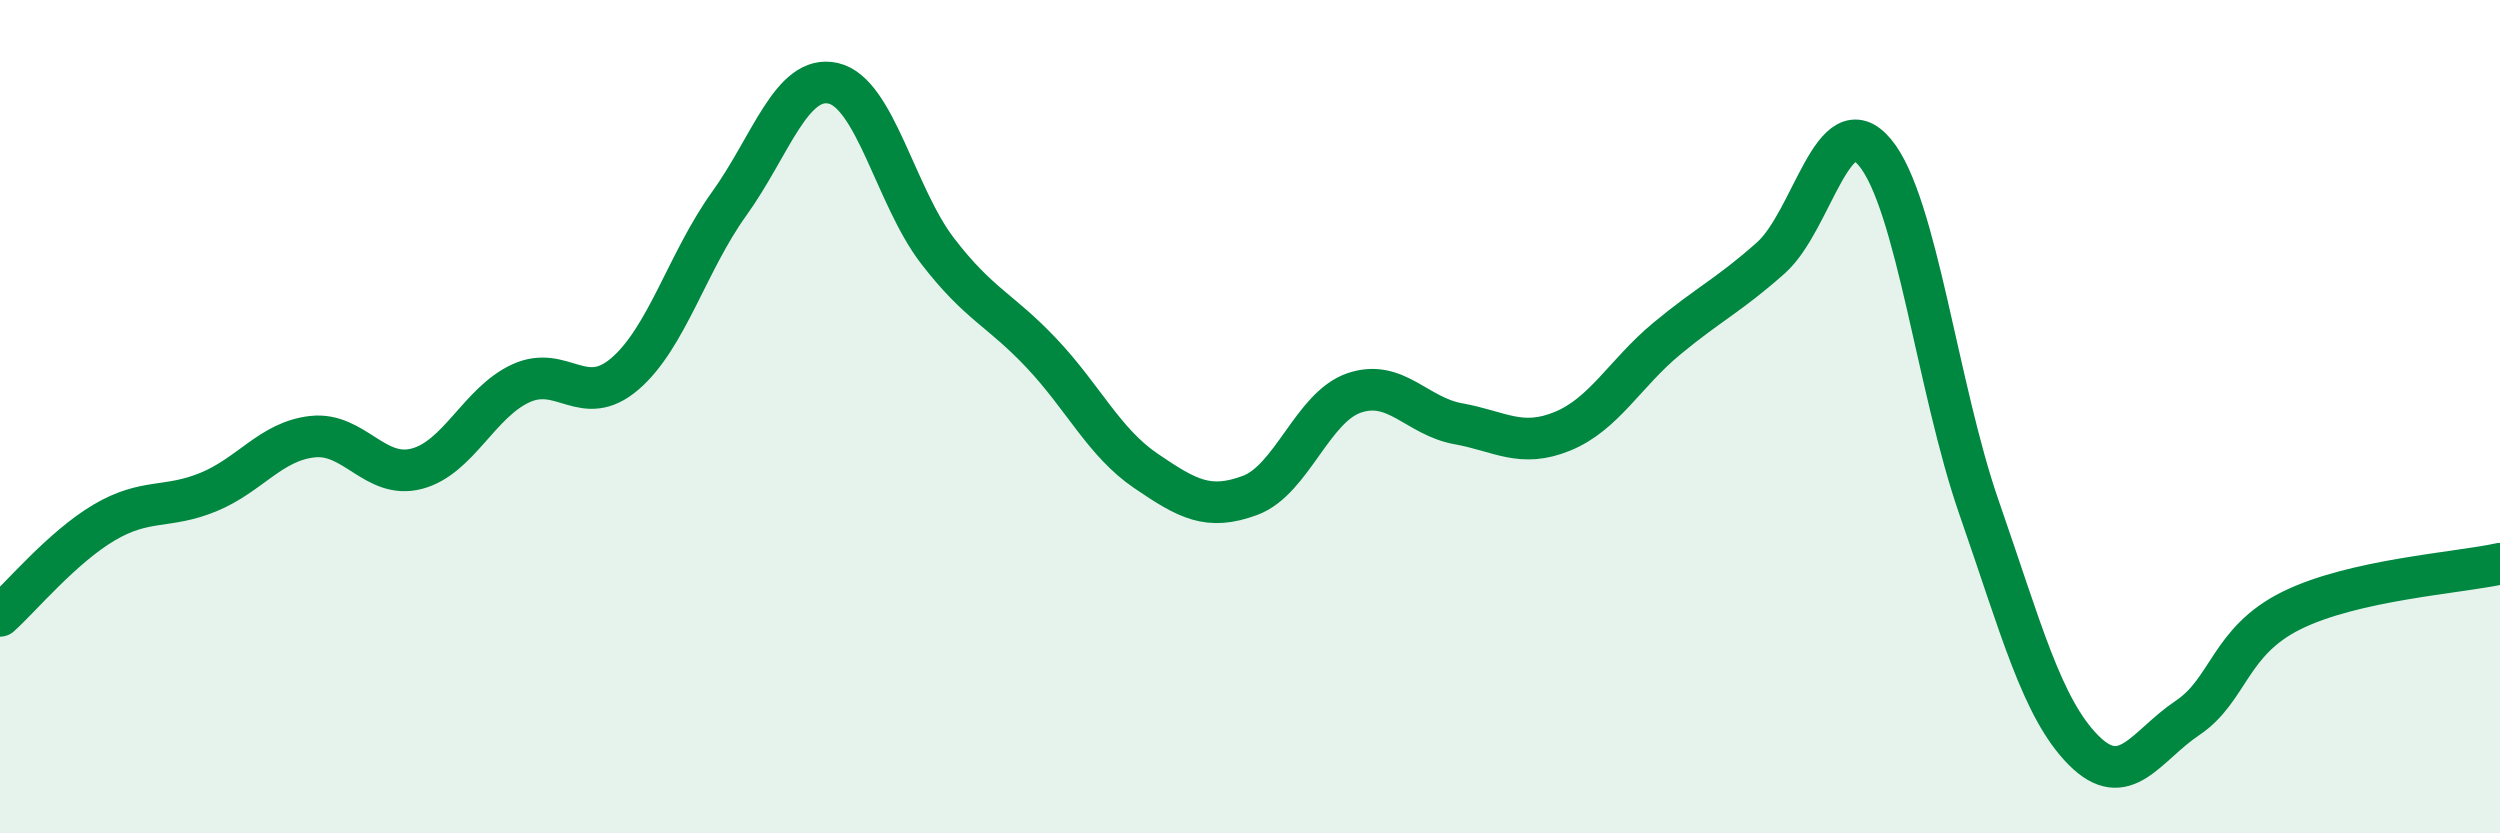
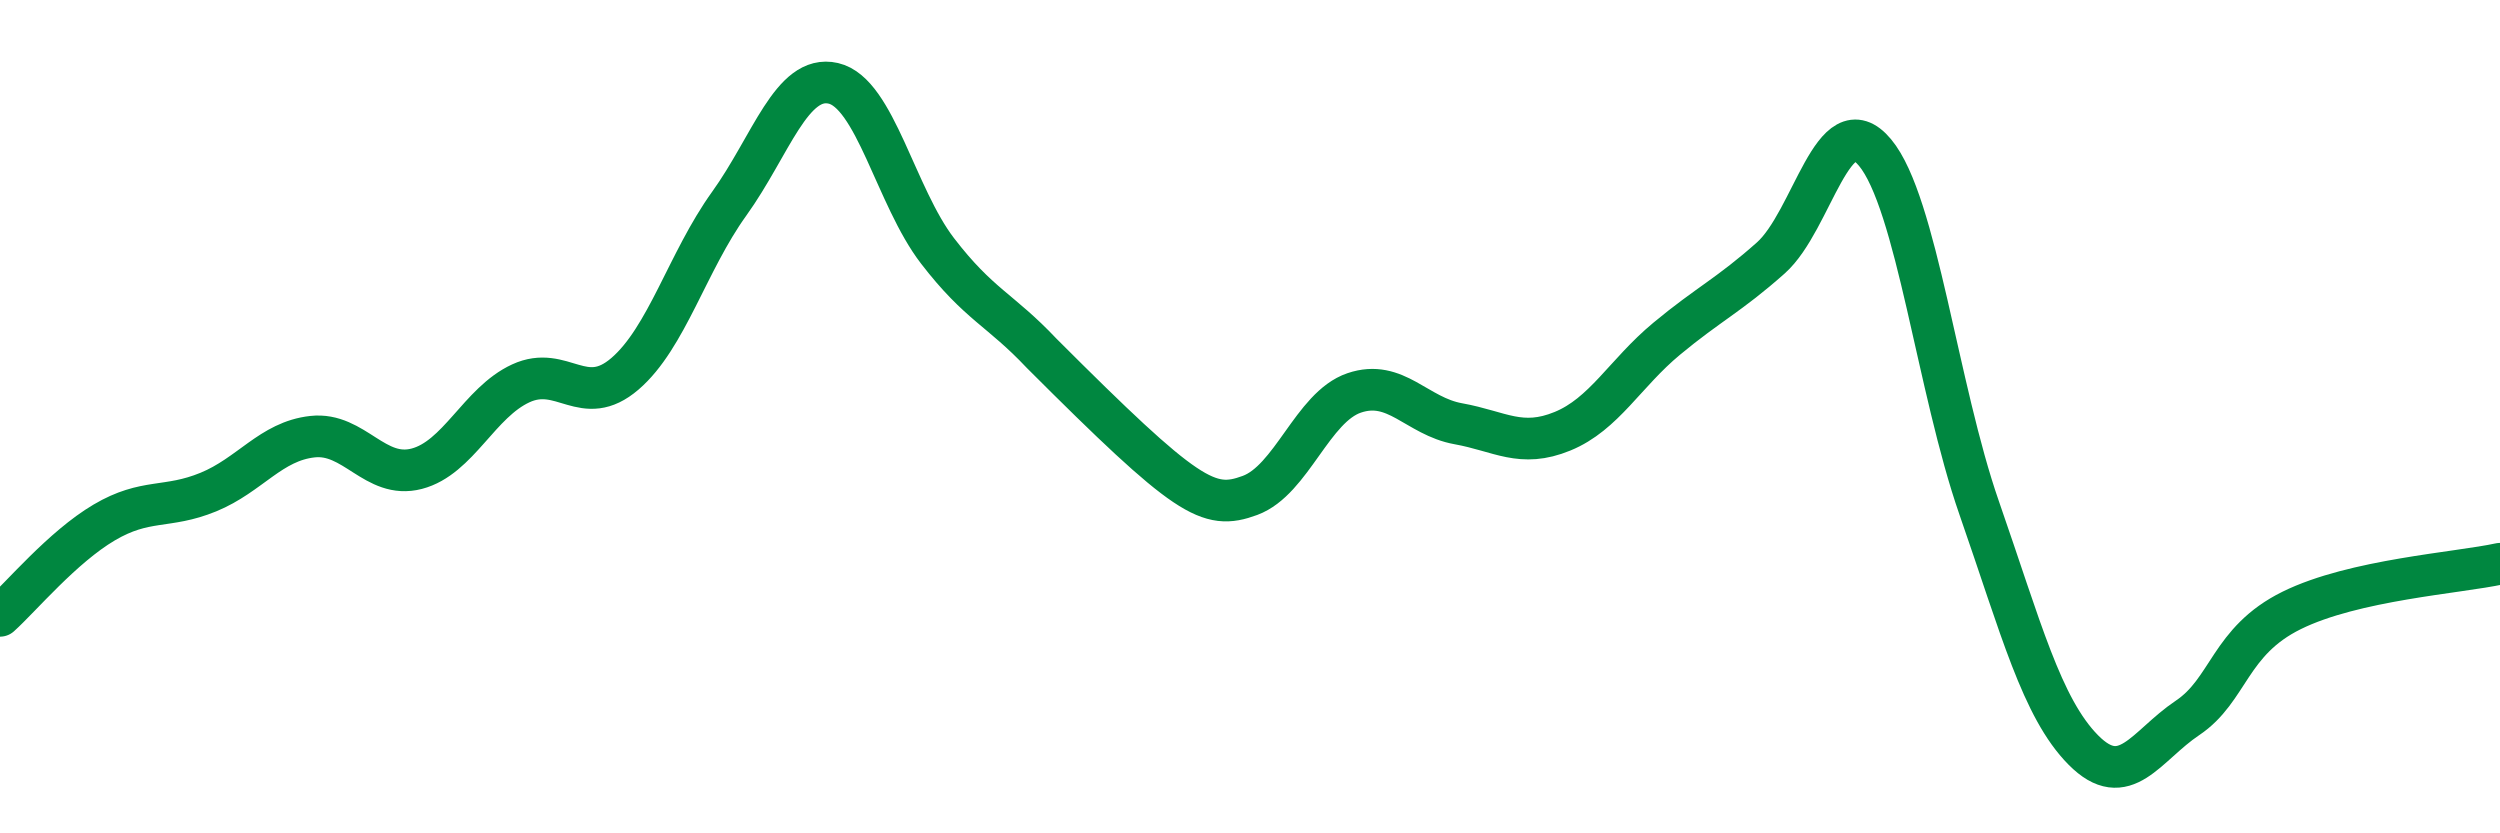
<svg xmlns="http://www.w3.org/2000/svg" width="60" height="20" viewBox="0 0 60 20">
-   <path d="M 0,14.78 C 0.5,14.33 1.5,13.13 2.5,12.54 C 3.5,11.95 4,12.22 5,11.81 C 6,11.4 6.5,10.59 7.5,10.48 C 8.5,10.37 9,11.51 10,11.25 C 11,10.99 11.5,9.66 12.5,9.2 C 13.5,8.74 14,9.83 15,8.97 C 16,8.11 16.5,6.28 17.5,4.89 C 18.5,3.5 19,1.77 20,2 C 21,2.23 21.5,4.72 22.5,6.02 C 23.5,7.32 24,7.42 25,8.48 C 26,9.54 26.5,10.62 27.5,11.3 C 28.5,11.98 29,12.26 30,11.89 C 31,11.52 31.5,9.77 32.5,9.43 C 33.5,9.09 34,9.99 35,10.17 C 36,10.35 36.5,10.76 37.5,10.35 C 38.5,9.94 39,8.96 40,8.13 C 41,7.3 41.5,7.08 42.5,6.19 C 43.5,5.3 44,2.46 45,3.66 C 46,4.86 46.5,9.32 47.5,12.19 C 48.5,15.06 49,16.99 50,18 C 51,19.01 51.5,17.9 52.5,17.23 C 53.5,16.56 53.5,15.39 55,14.65 C 56.5,13.91 59,13.75 60,13.53L60 20L0 20Z" fill="#008740" opacity="0.1" stroke-linecap="round" stroke-linejoin="round" />
-   <path d="M 0,14.78 C 0.5,14.33 1.5,13.13 2.5,12.54 C 3.5,11.95 4,12.22 5,11.81 C 6,11.4 6.5,10.59 7.5,10.48 C 8.5,10.37 9,11.51 10,11.25 C 11,10.99 11.5,9.66 12.5,9.2 C 13.5,8.74 14,9.83 15,8.97 C 16,8.11 16.5,6.28 17.5,4.89 C 18.5,3.5 19,1.77 20,2 C 21,2.23 21.5,4.72 22.5,6.02 C 23.5,7.32 24,7.42 25,8.48 C 26,9.54 26.5,10.62 27.5,11.3 C 28.5,11.98 29,12.26 30,11.89 C 31,11.52 31.5,9.77 32.5,9.43 C 33.5,9.09 34,9.99 35,10.17 C 36,10.35 36.5,10.76 37.5,10.35 C 38.5,9.94 39,8.96 40,8.13 C 41,7.3 41.5,7.08 42.5,6.19 C 43.5,5.3 44,2.46 45,3.66 C 46,4.86 46.5,9.32 47.5,12.19 C 48.5,15.06 49,16.99 50,18 C 51,19.01 51.5,17.9 52.5,17.23 C 53.5,16.56 53.5,15.39 55,14.65 C 56.5,13.91 59,13.75 60,13.53" stroke="#008740" stroke-width="1" fill="none" stroke-linecap="round" stroke-linejoin="round" />
+   <path d="M 0,14.78 C 0.5,14.33 1.5,13.13 2.5,12.54 C 3.5,11.95 4,12.22 5,11.81 C 6,11.4 6.5,10.59 7.5,10.48 C 8.5,10.37 9,11.51 10,11.25 C 11,10.99 11.5,9.66 12.5,9.2 C 13.5,8.74 14,9.83 15,8.97 C 16,8.11 16.5,6.28 17.5,4.89 C 18.5,3.5 19,1.77 20,2 C 21,2.23 21.5,4.72 22.5,6.02 C 23.5,7.32 24,7.42 25,8.48 C 28.5,11.98 29,12.26 30,11.89 C 31,11.52 31.5,9.77 32.5,9.43 C 33.5,9.09 34,9.99 35,10.17 C 36,10.35 36.5,10.76 37.5,10.35 C 38.5,9.94 39,8.96 40,8.13 C 41,7.3 41.5,7.08 42.5,6.19 C 43.5,5.3 44,2.46 45,3.66 C 46,4.86 46.5,9.32 47.5,12.19 C 48.5,15.06 49,16.99 50,18 C 51,19.01 51.5,17.9 52.5,17.23 C 53.5,16.56 53.5,15.39 55,14.65 C 56.5,13.91 59,13.75 60,13.53" stroke="#008740" stroke-width="1" fill="none" stroke-linecap="round" stroke-linejoin="round" />
</svg>